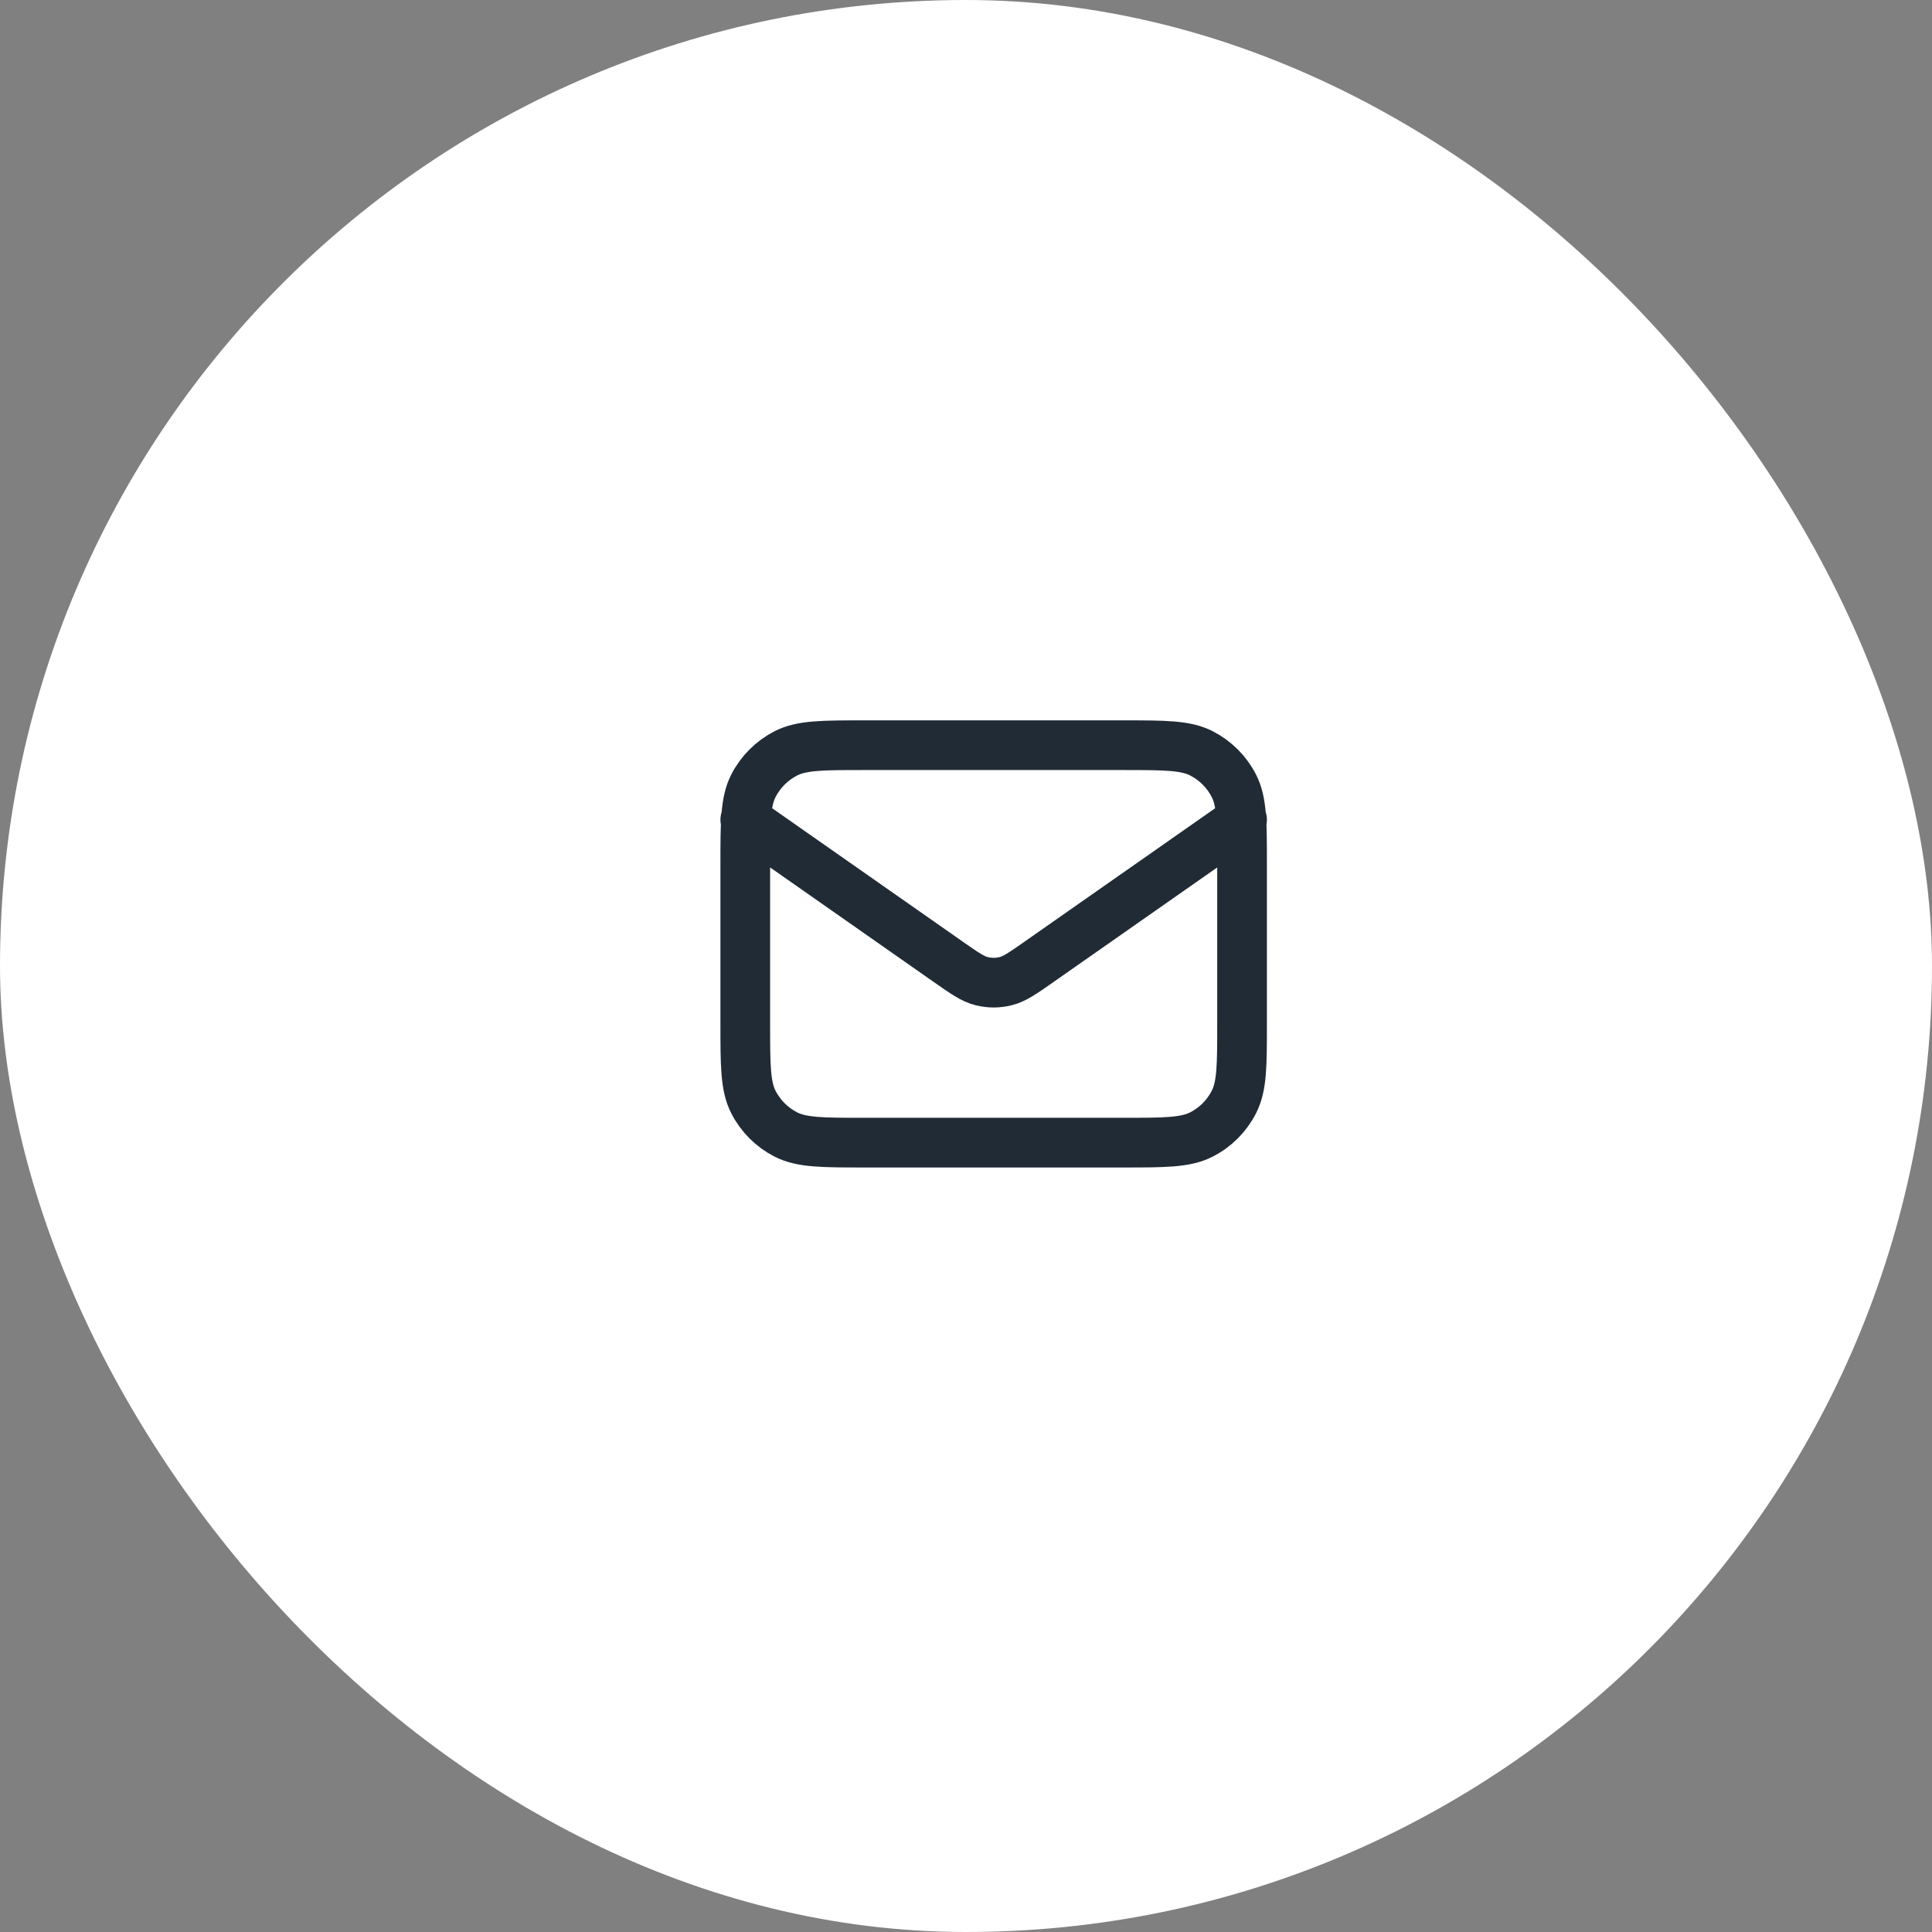
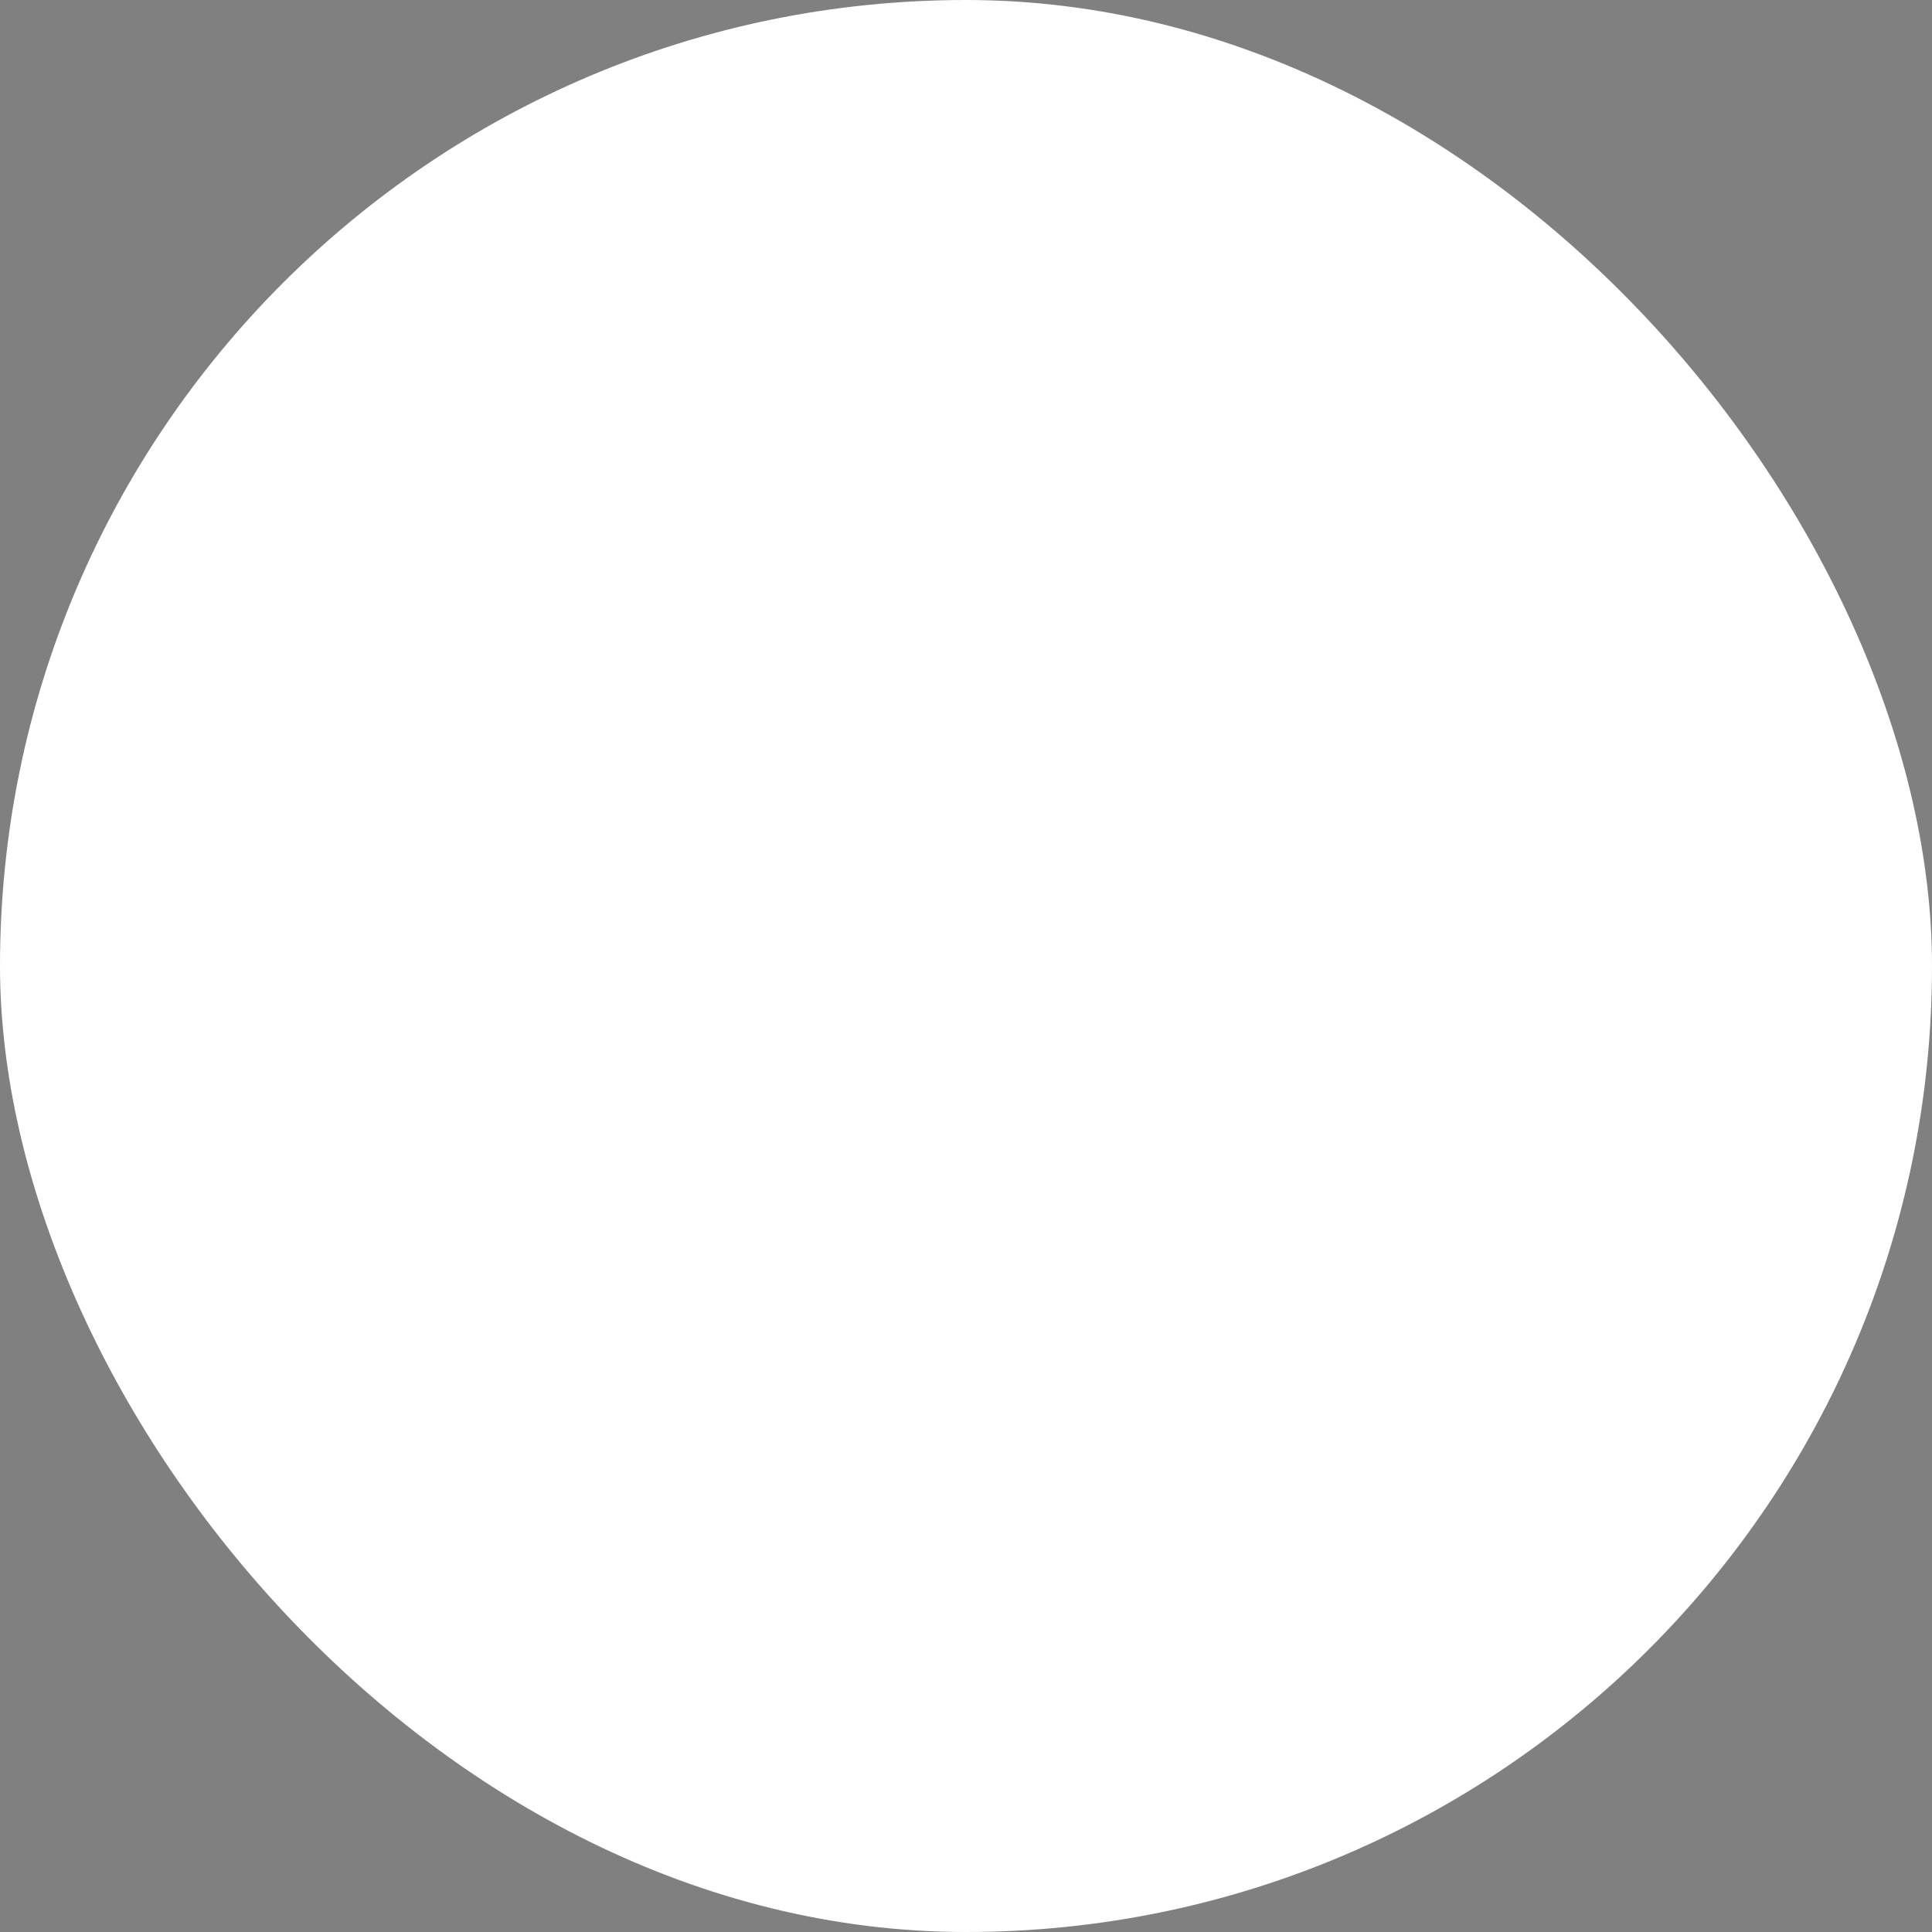
<svg xmlns="http://www.w3.org/2000/svg" fill="none" viewBox="0 0 56 56" height="56" width="56">
  <rect x="0" y="0" width="56" height="56" fill="#808080" stroke="none" />
  <rect fill="white" rx="28" height="56" width="56" />
-   <path stroke-linejoin="round" stroke-linecap="round" stroke-width="1.44" stroke="#212B36" d="M21.602 23.76L27.48 27.875C27.956 28.208 28.194 28.375 28.453 28.439C28.682 28.497 28.921 28.497 29.15 28.439C29.409 28.375 29.647 28.208 30.123 27.875L36.002 23.76M25.058 33.12H32.546C33.755 33.12 34.36 33.12 34.822 32.885C35.229 32.678 35.559 32.347 35.766 31.941C36.002 31.479 36.002 30.874 36.002 29.664V25.056C36.002 23.846 36.002 23.241 35.766 22.779C35.559 22.373 35.229 22.043 34.822 21.835C34.36 21.6 33.755 21.6 32.546 21.6H25.058C23.848 21.6 23.243 21.6 22.781 21.835C22.375 22.043 22.044 22.373 21.837 22.779C21.602 23.241 21.602 23.846 21.602 25.056V29.664C21.602 30.874 21.602 31.479 21.837 31.941C22.044 32.347 22.375 32.678 22.781 32.885C23.243 33.12 23.848 33.12 25.058 33.12Z" />
</svg>